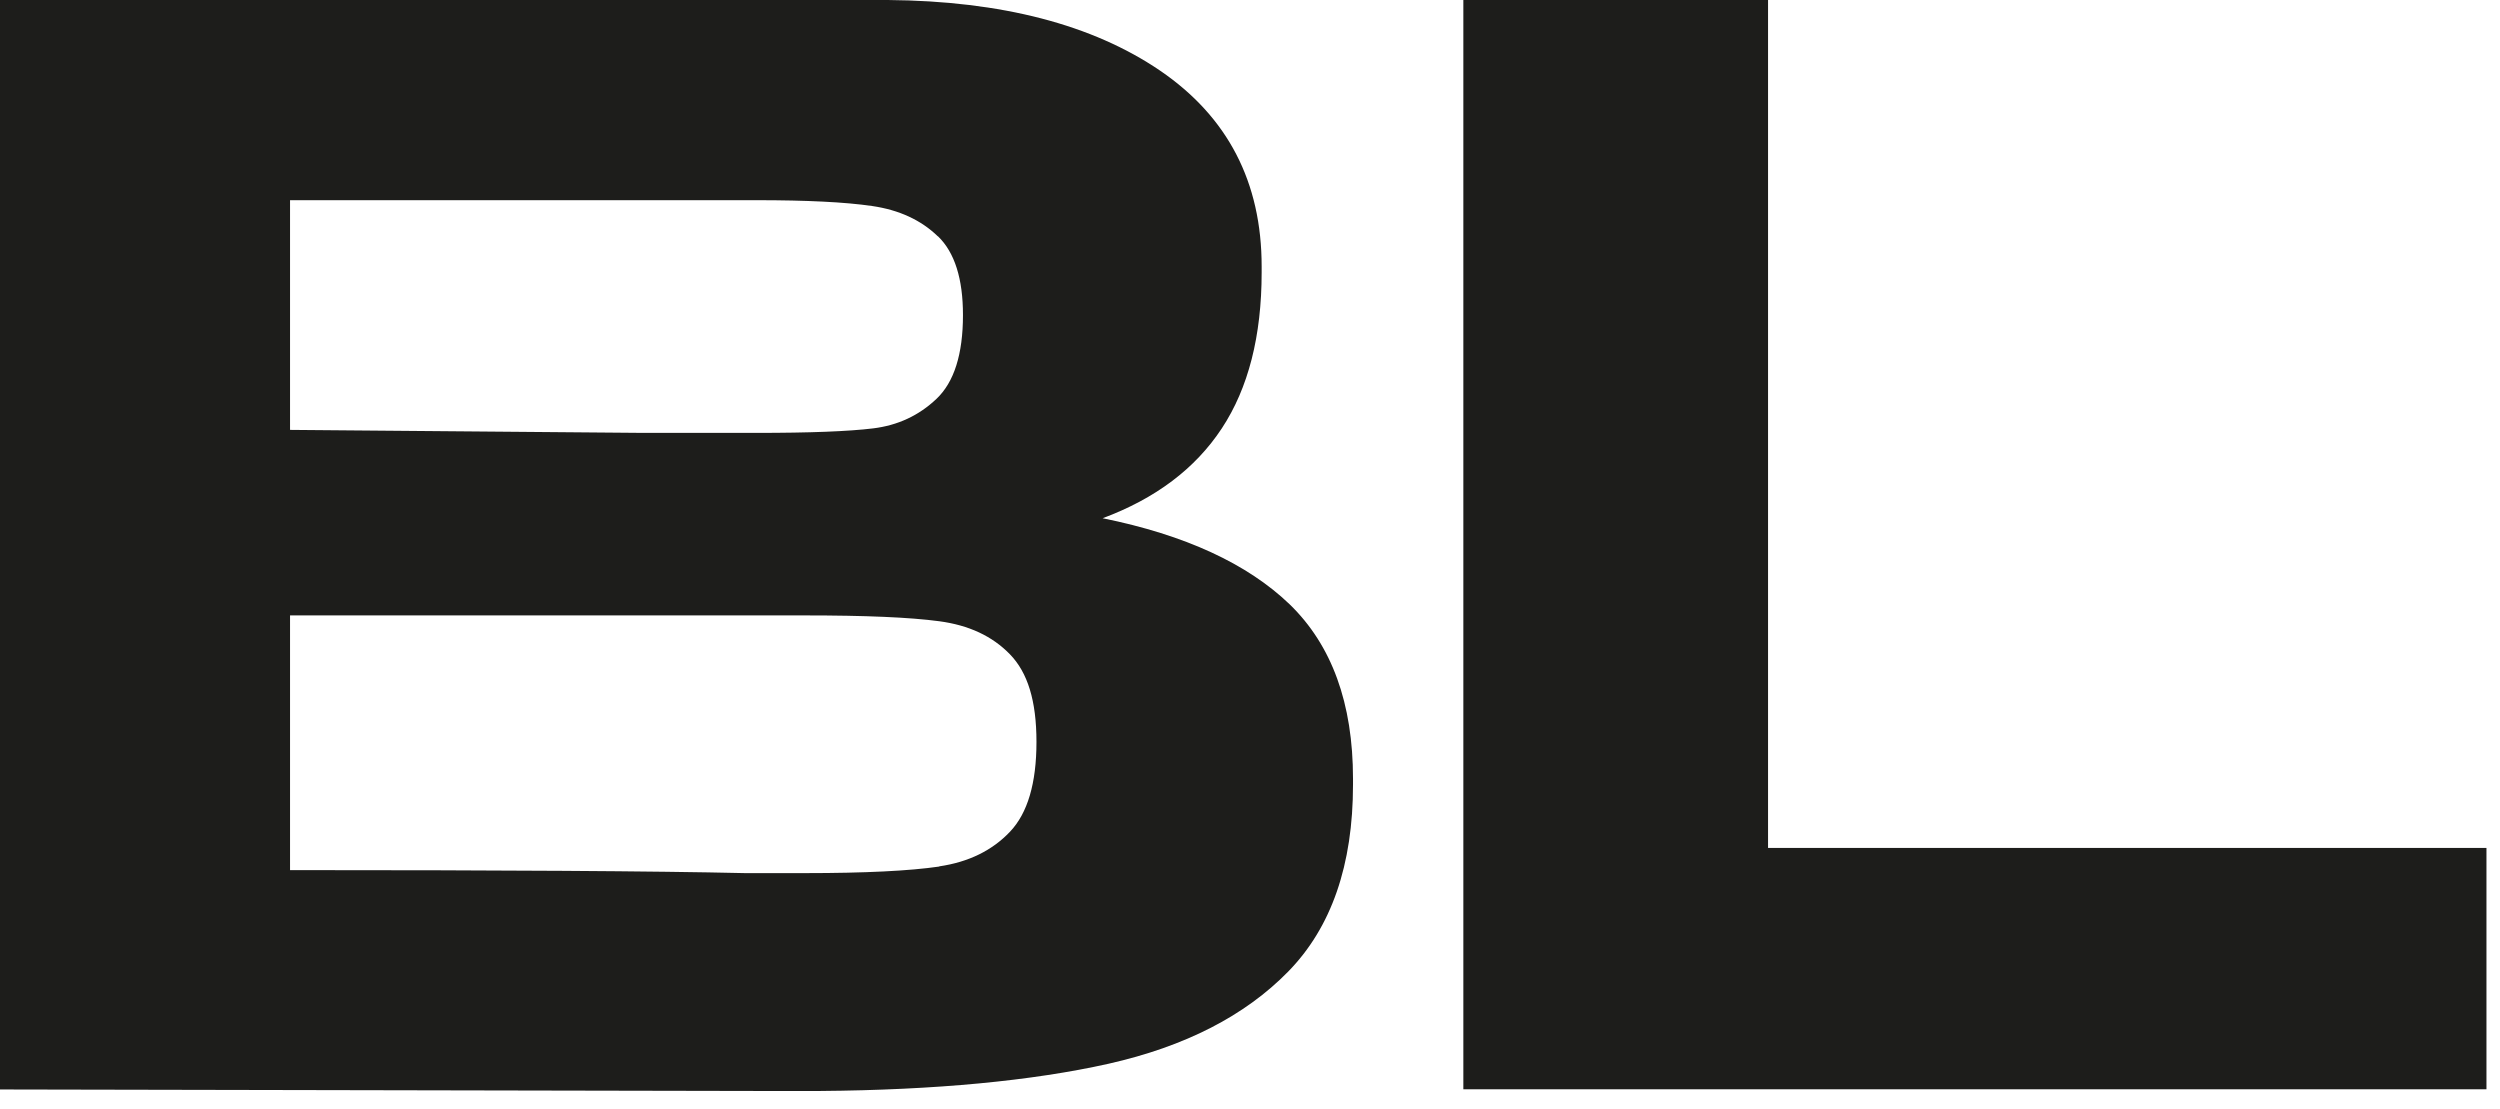
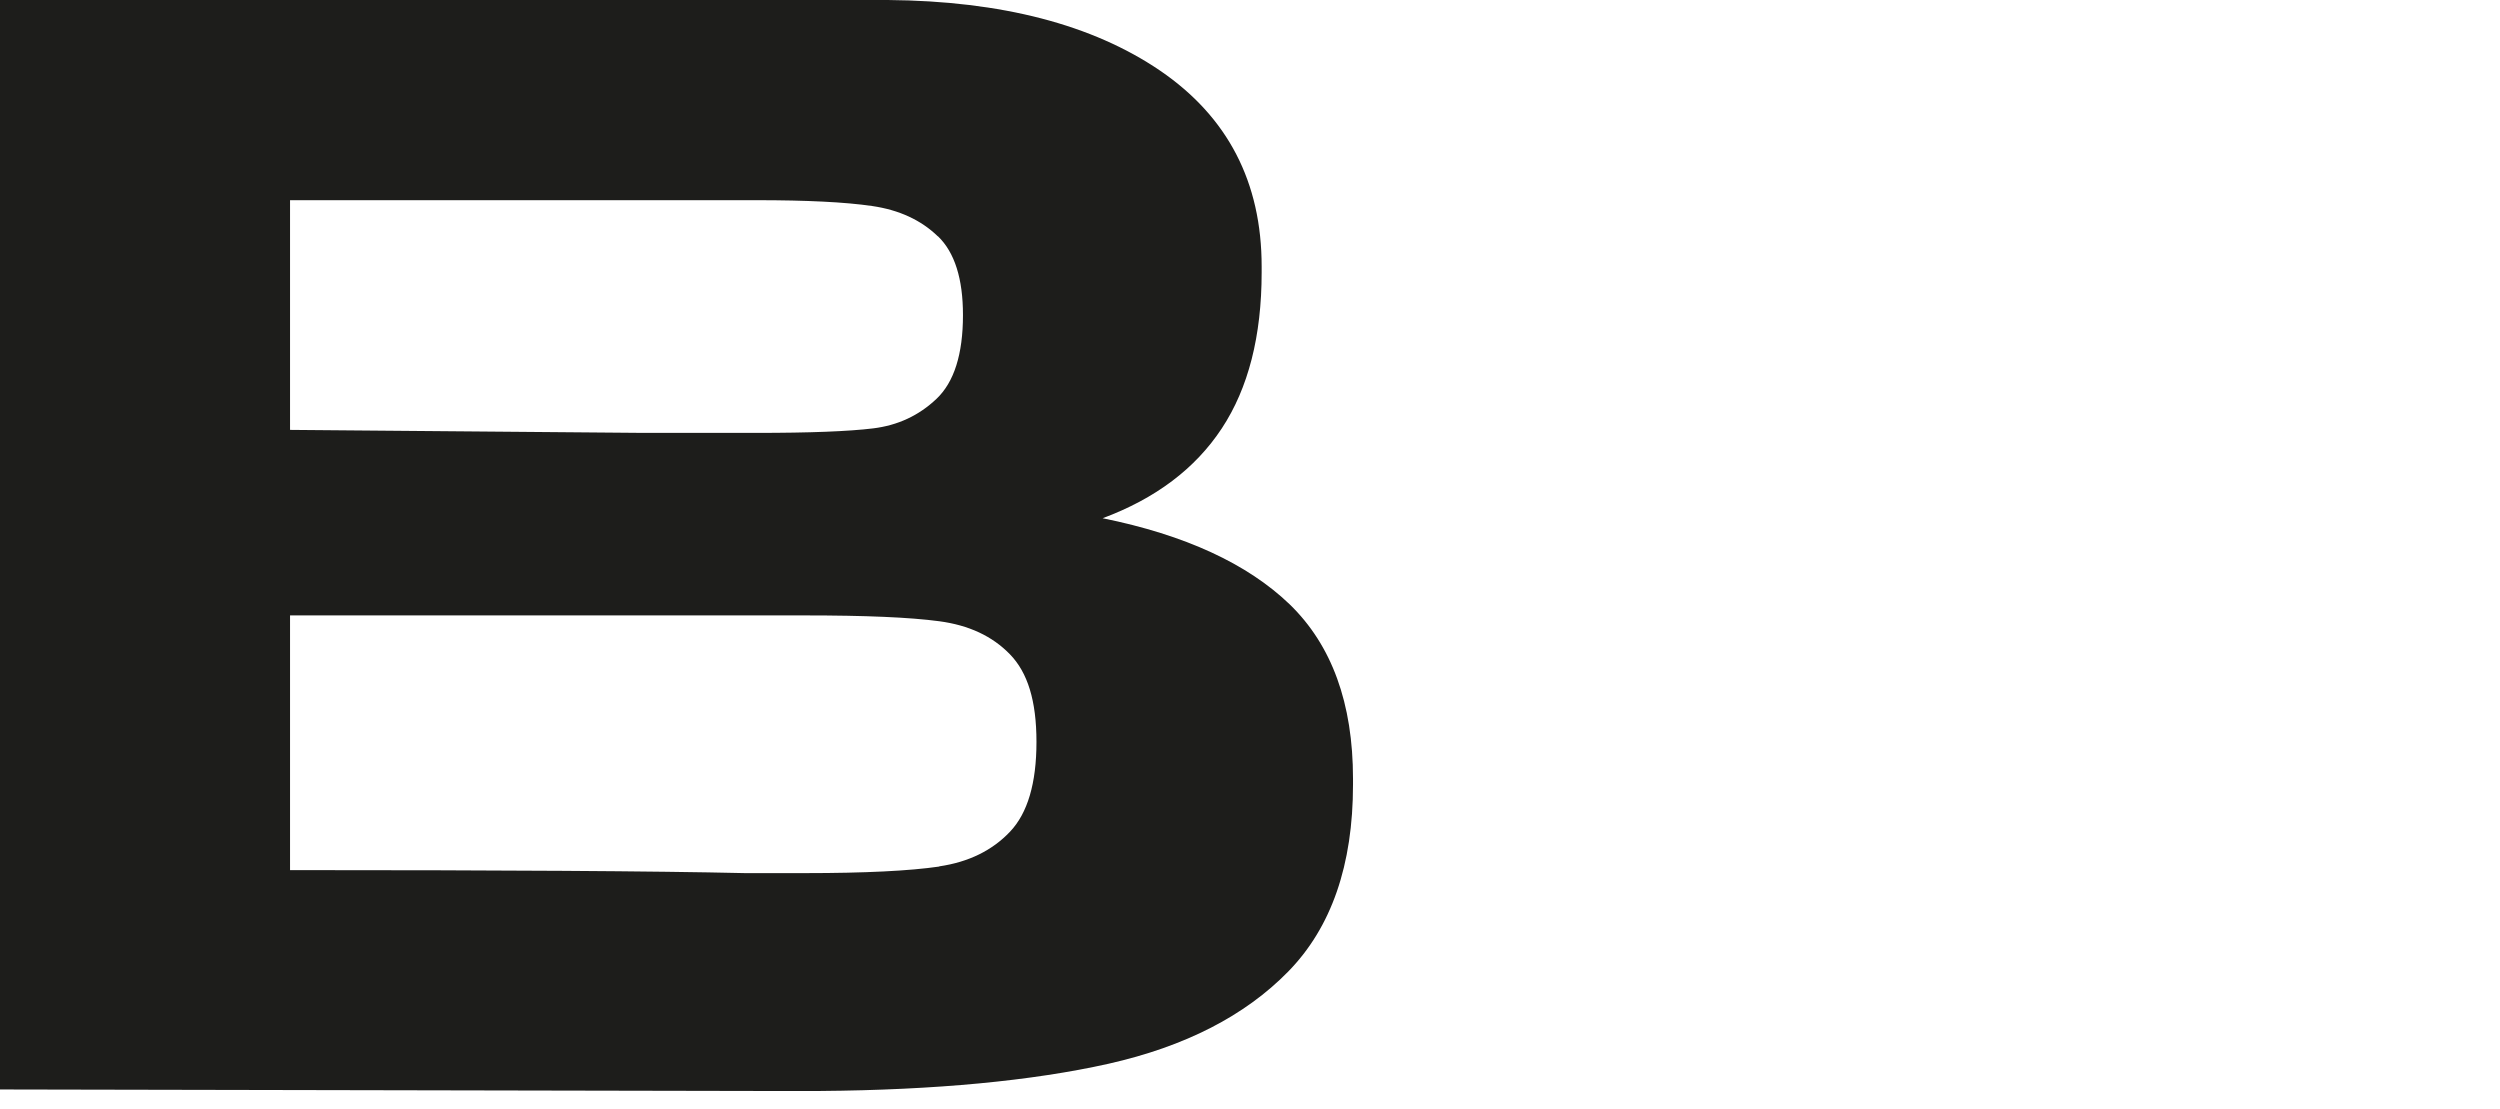
<svg xmlns="http://www.w3.org/2000/svg" width="133" height="59" viewBox="0 0 133 59" fill="none">
  <path d="M68.61 32.15C70.85 34.32 71.98 37.41 71.98 41.43V41.74C71.98 46.02 70.83 49.34 68.53 51.69C66.23 54.04 63.05 55.67 58.98 56.59C54.91 57.5 49.79 57.99 43.63 58.04H40.34L0 57.96V0H47.23C53.29 0.05 58.12 1.31 61.72 3.76C65.32 6.22 67.12 9.69 67.12 14.18V14.49C67.12 17.88 66.41 20.65 65 22.79C63.59 24.93 61.48 26.52 58.66 27.57C63.05 28.46 66.36 29.99 68.61 32.15ZM49.89 12.57C49 11.71 47.84 11.17 46.4 10.96C44.96 10.75 42.91 10.65 40.25 10.65H15.43V22.87L34.23 23.03H40.26C43.08 23.03 45.14 22.95 46.45 22.79C47.76 22.63 48.88 22.11 49.82 21.22C50.76 20.33 51.23 18.84 51.23 16.76C51.23 14.83 50.79 13.43 49.9 12.57H49.89ZM49.97 46.09C51.54 45.86 52.79 45.24 53.73 44.25C54.67 43.26 55.14 41.67 55.14 39.47C55.14 37.27 54.67 35.78 53.73 34.81C52.79 33.84 51.54 33.26 49.97 33.05C48.4 32.84 46.03 32.74 42.84 32.74H15.43V46.29C26.76 46.29 34.83 46.34 39.63 46.45H42.84C46.02 46.45 48.4 46.33 49.97 46.1V46.09Z" fill="#1D1D1B" />
-   <path d="M94.06 0V45.11H132.28V57.95H77.85V0H94.06Z" fill="#1D1D1B" />
</svg>